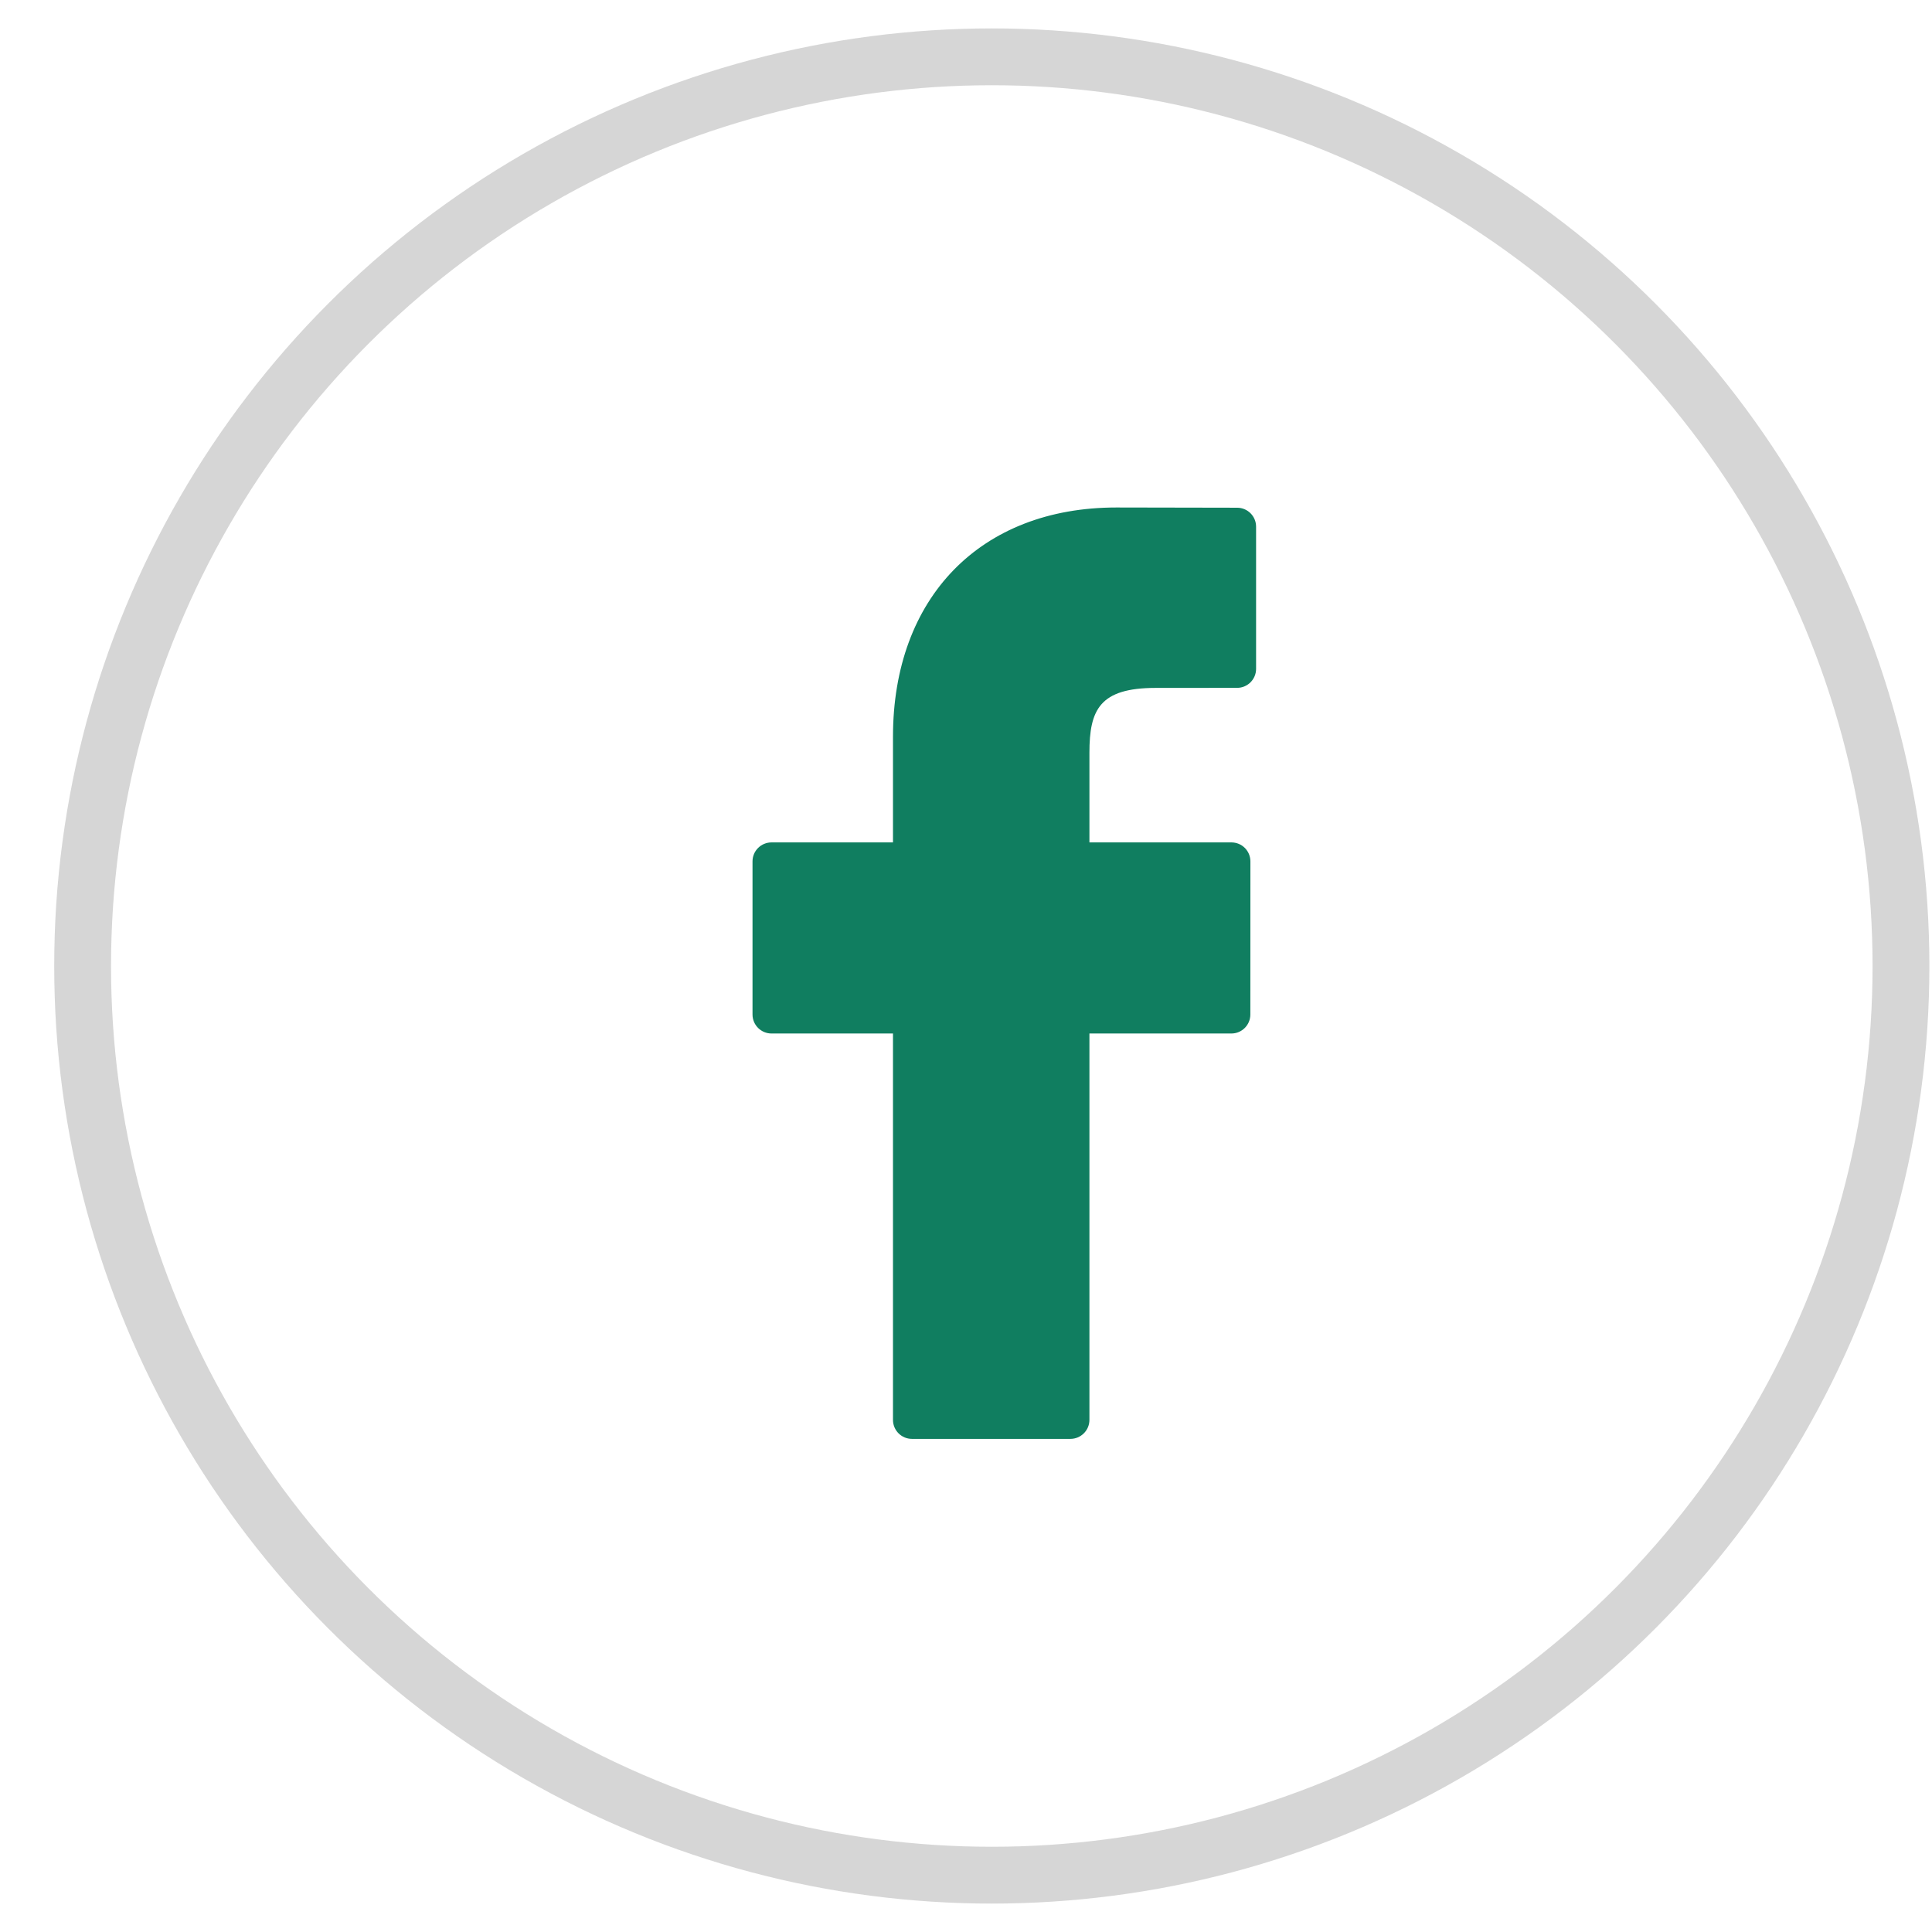
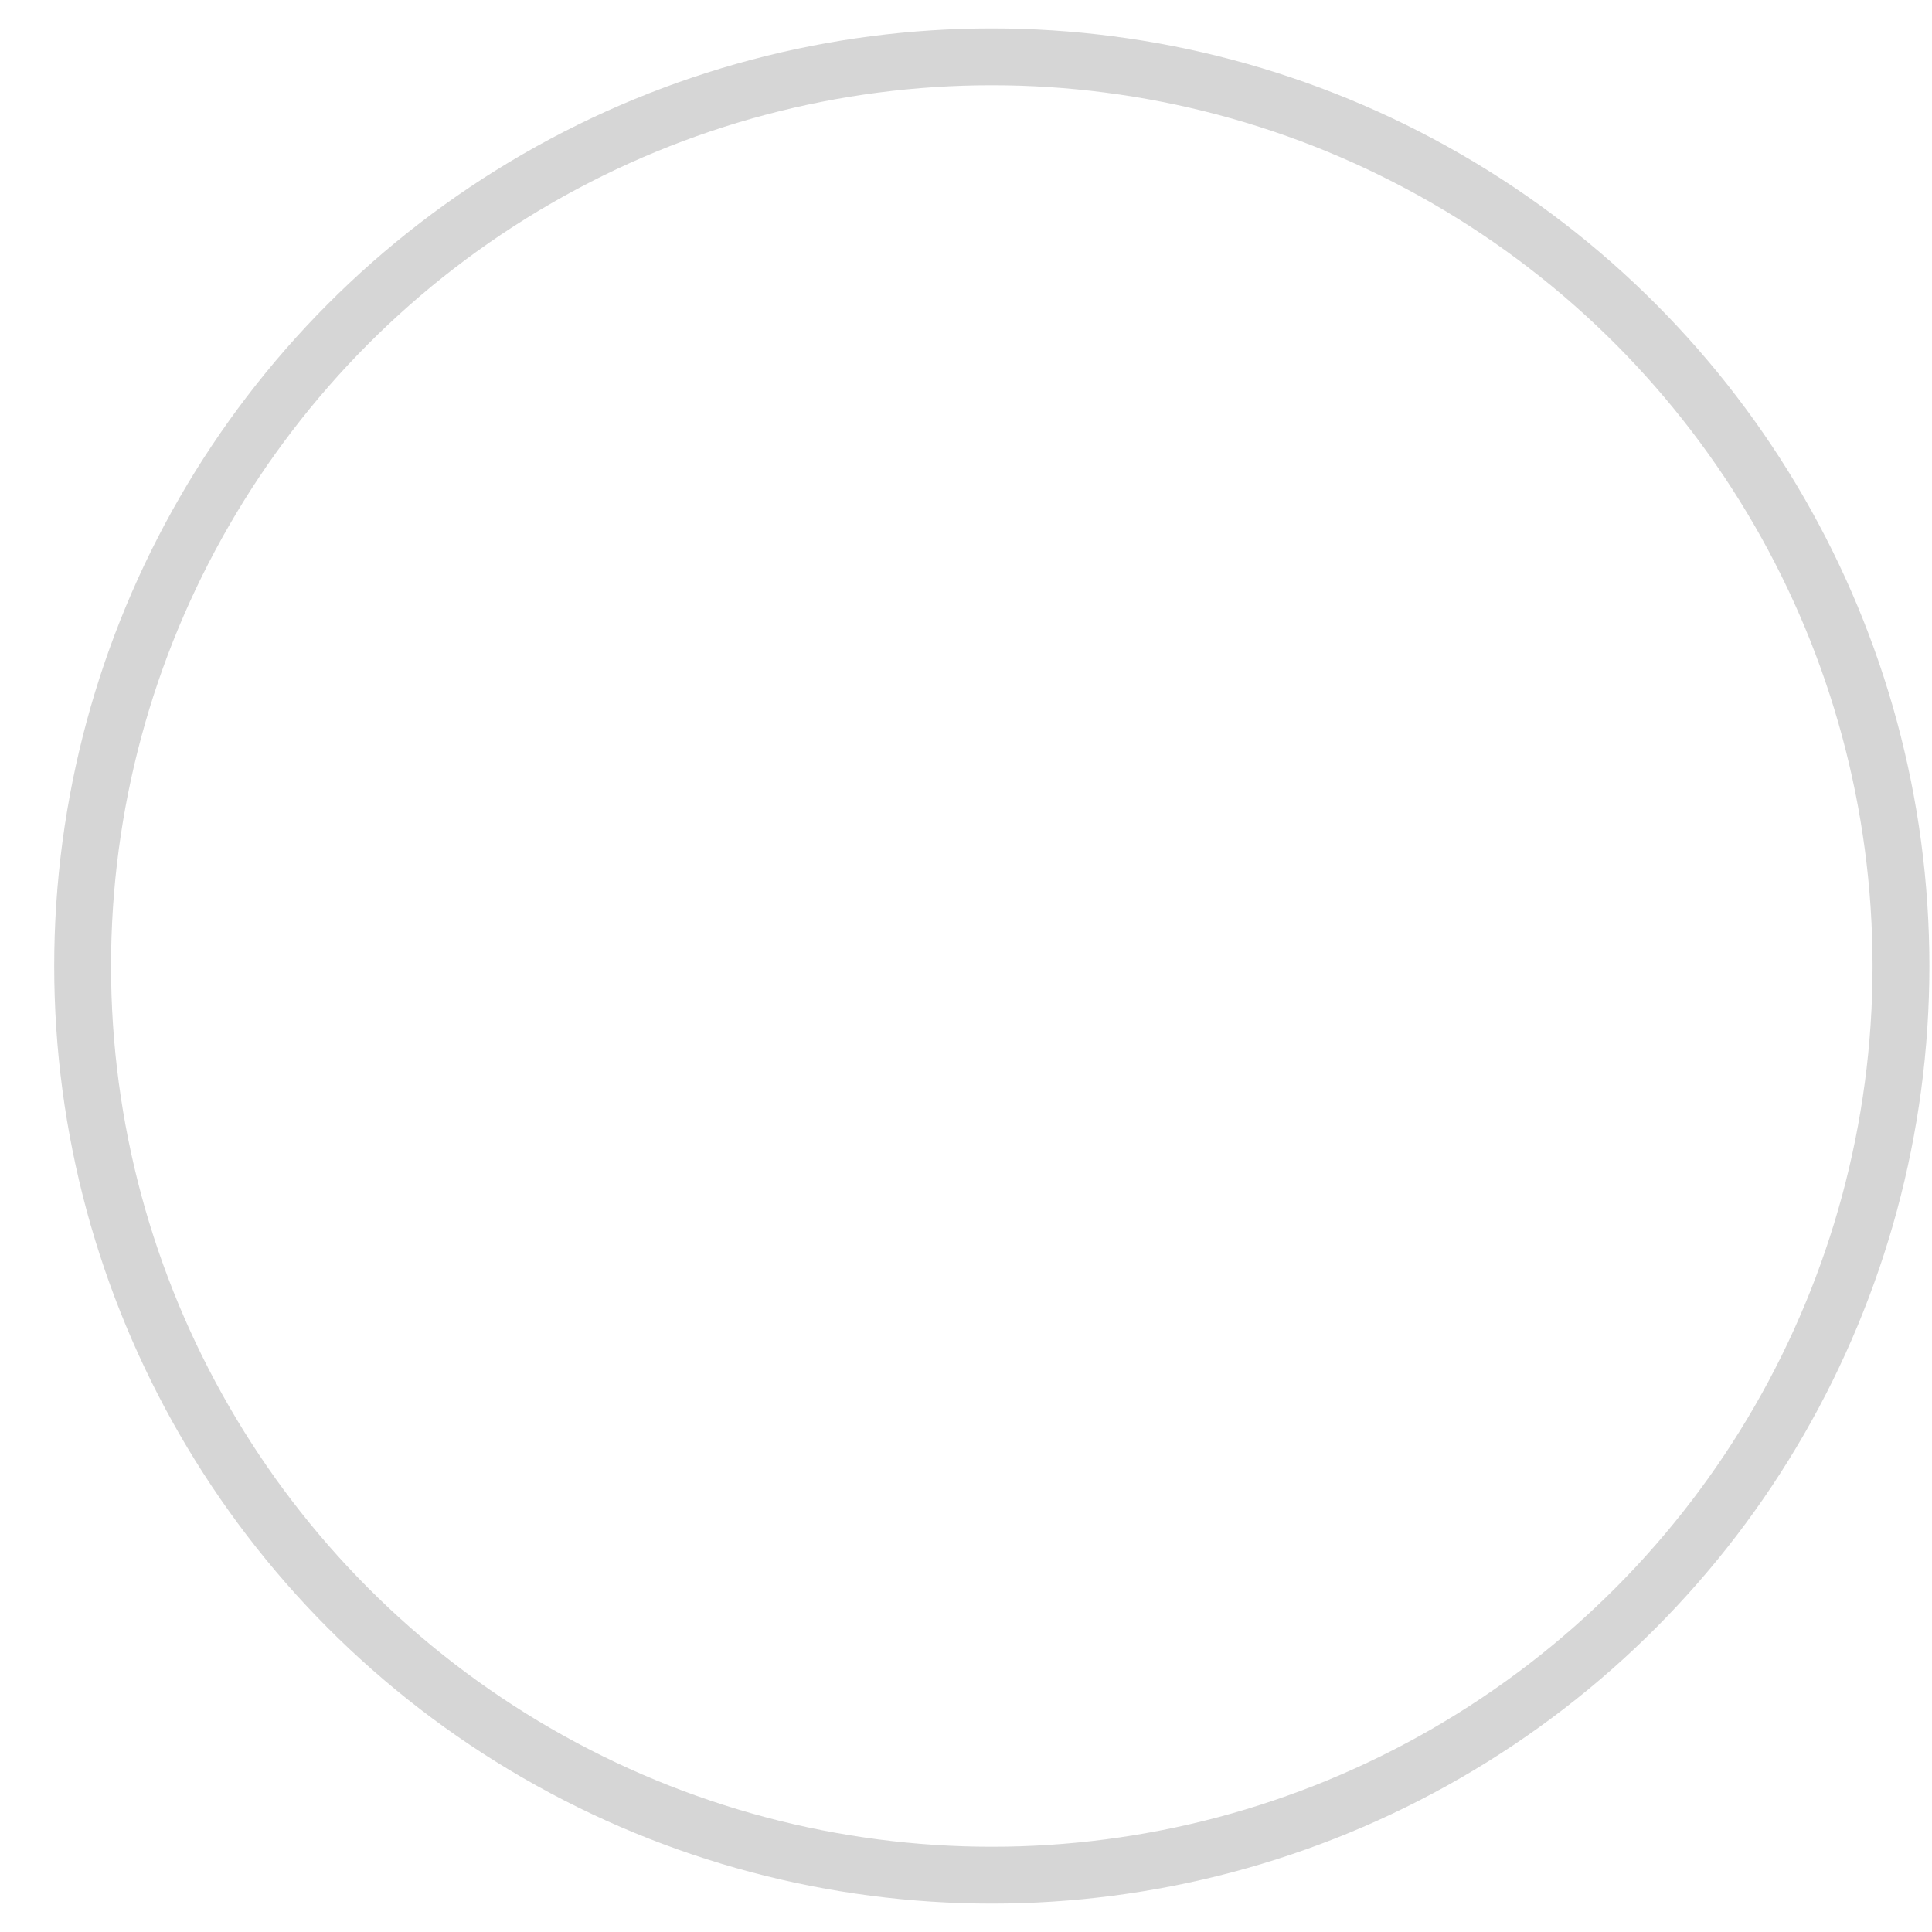
<svg xmlns="http://www.w3.org/2000/svg" width="34" height="34" viewBox="0 0 34 34" fill="none">
-   <path d="M21.771 8.935L19.646 8.931C17.258 8.931 15.715 10.514 15.715 12.965V14.825H13.578C13.393 14.825 13.243 14.974 13.243 15.159V17.854C13.243 18.038 13.393 18.188 13.578 18.188H15.715V24.988C15.715 25.172 15.864 25.322 16.049 25.322H18.837C19.022 25.322 19.172 25.172 19.172 24.988V18.188H21.67C21.855 18.188 22.004 18.038 22.004 17.854L22.005 15.159C22.005 15.07 21.97 14.986 21.908 14.923C21.845 14.86 21.76 14.825 21.671 14.825H19.172V13.248C19.172 12.49 19.352 12.106 20.339 12.106L21.771 12.105C21.956 12.105 22.105 11.955 22.105 11.771V9.269C22.105 9.084 21.956 8.935 21.771 8.935Z" fill="#107E60" />
  <circle opacity="0.4" cx="17.454" cy="17" r="16" stroke="#9A9A9A" />
</svg>